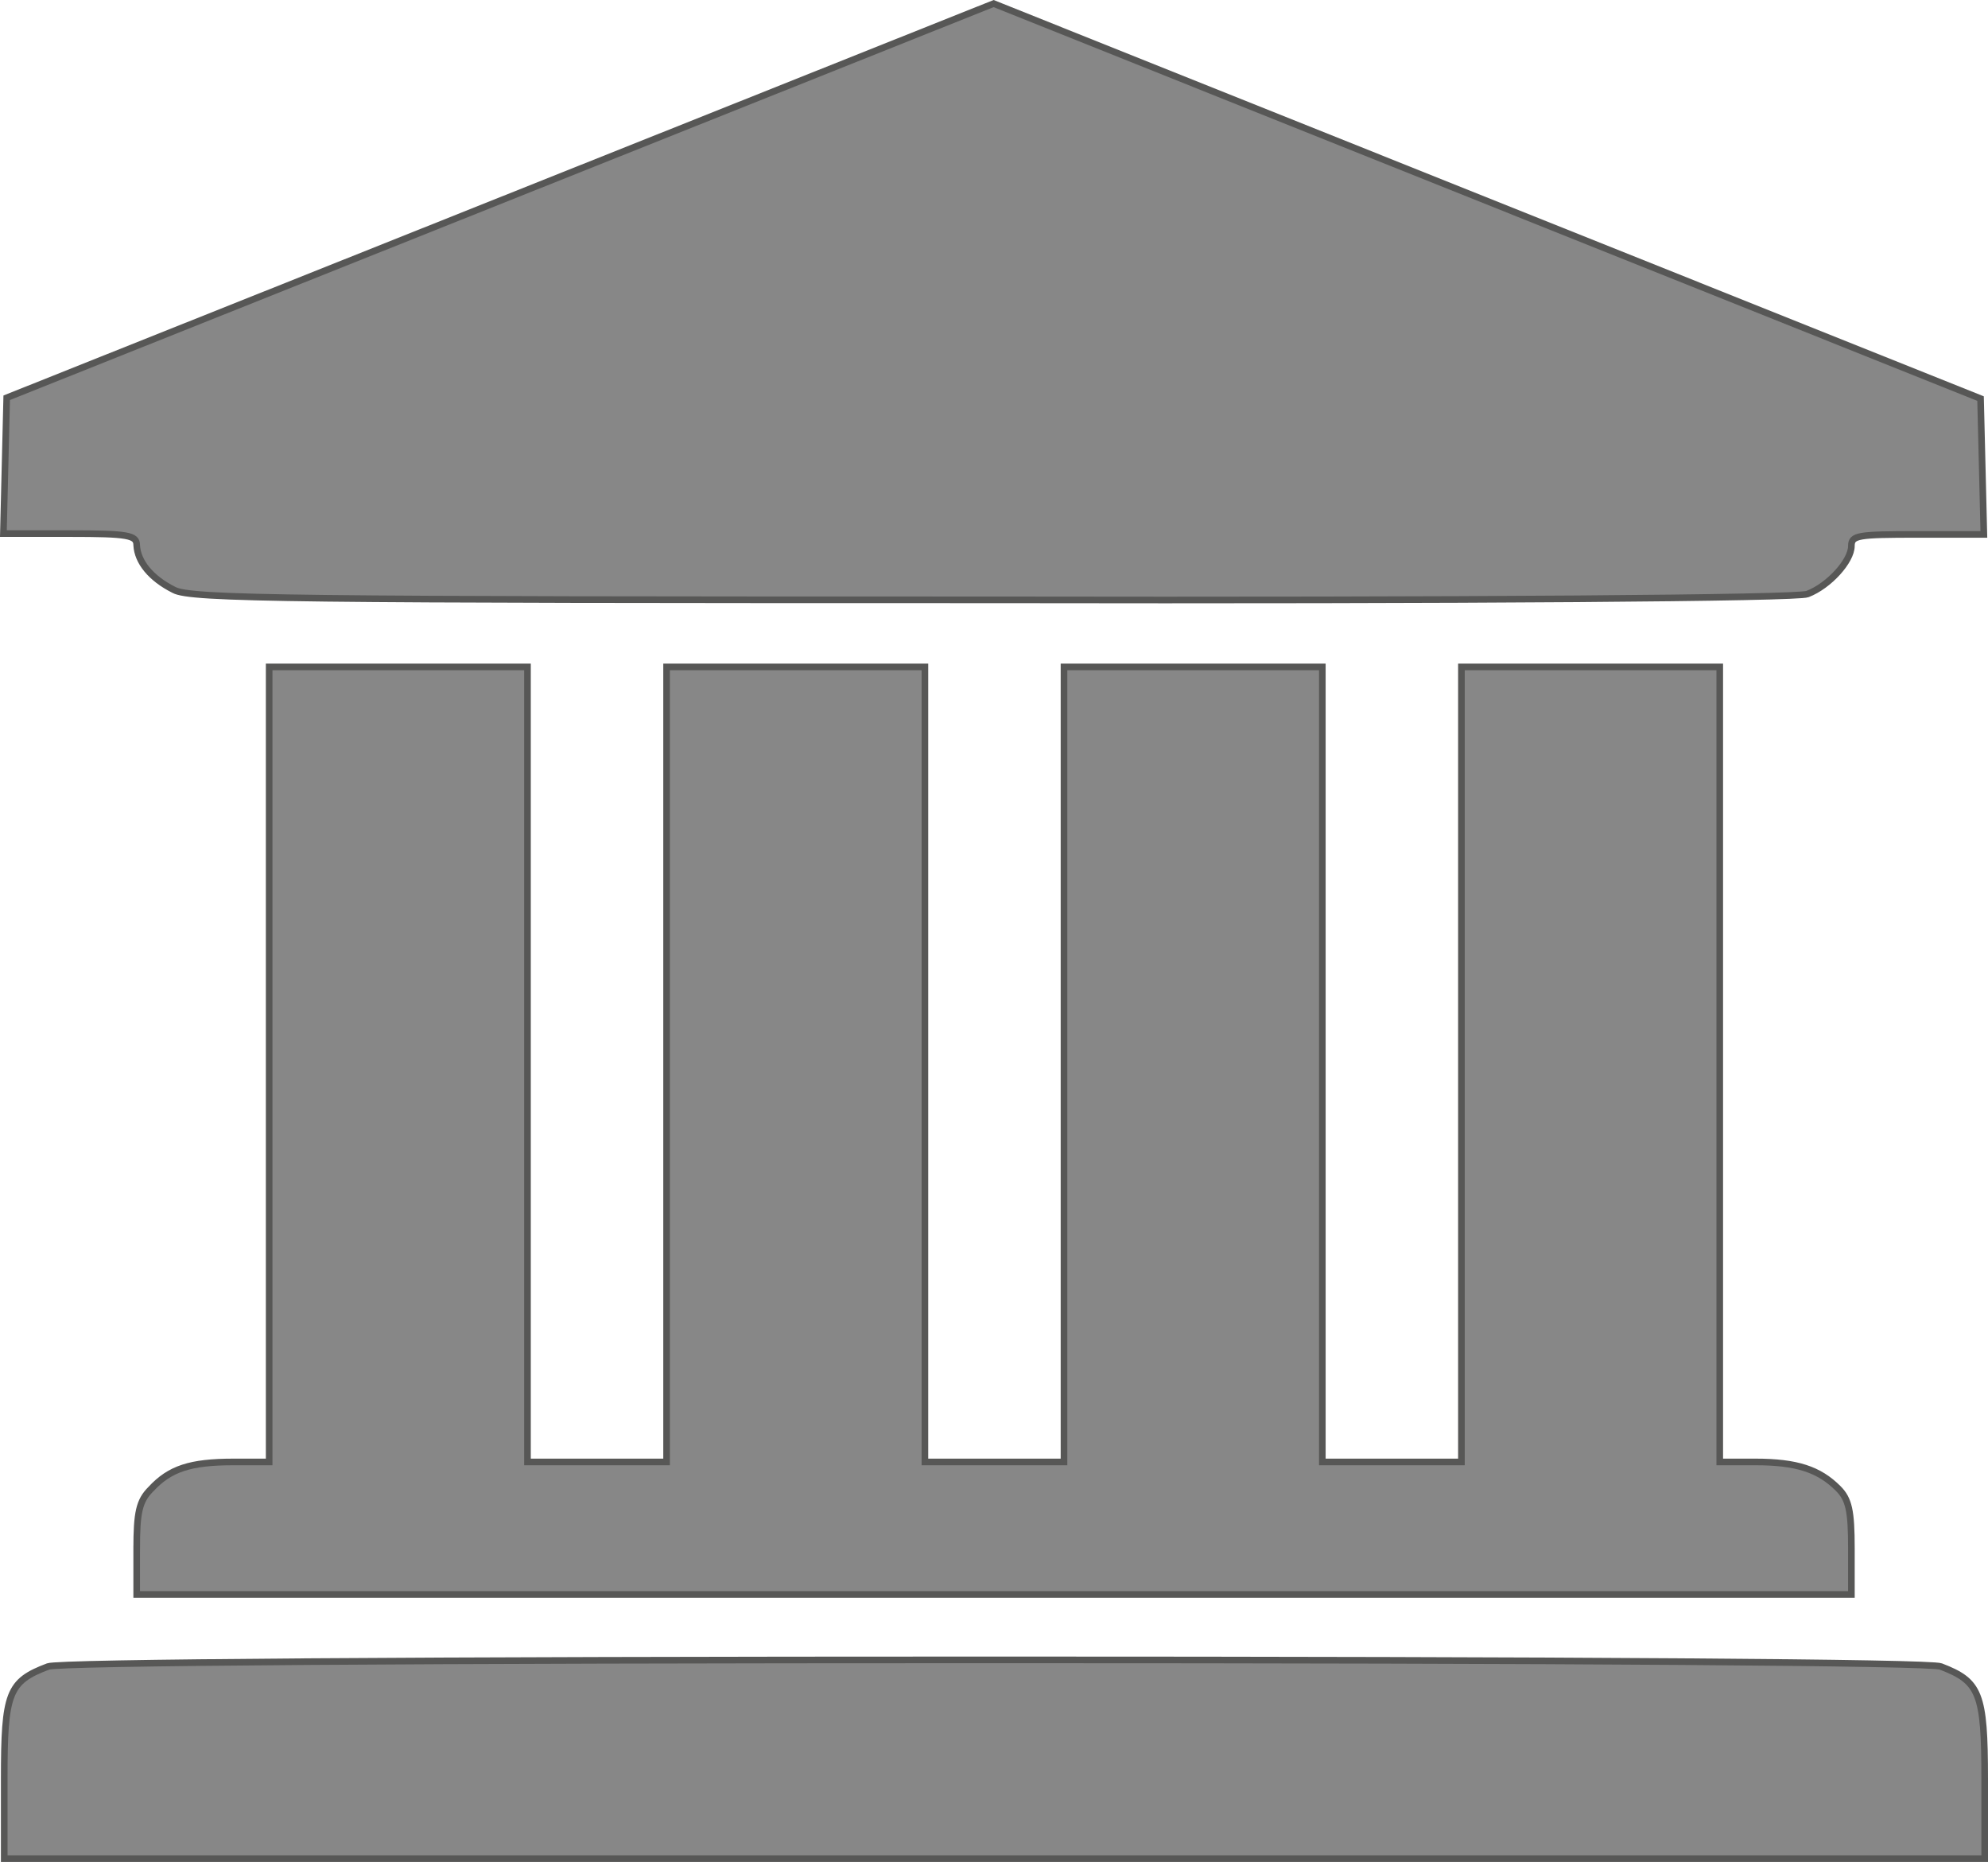
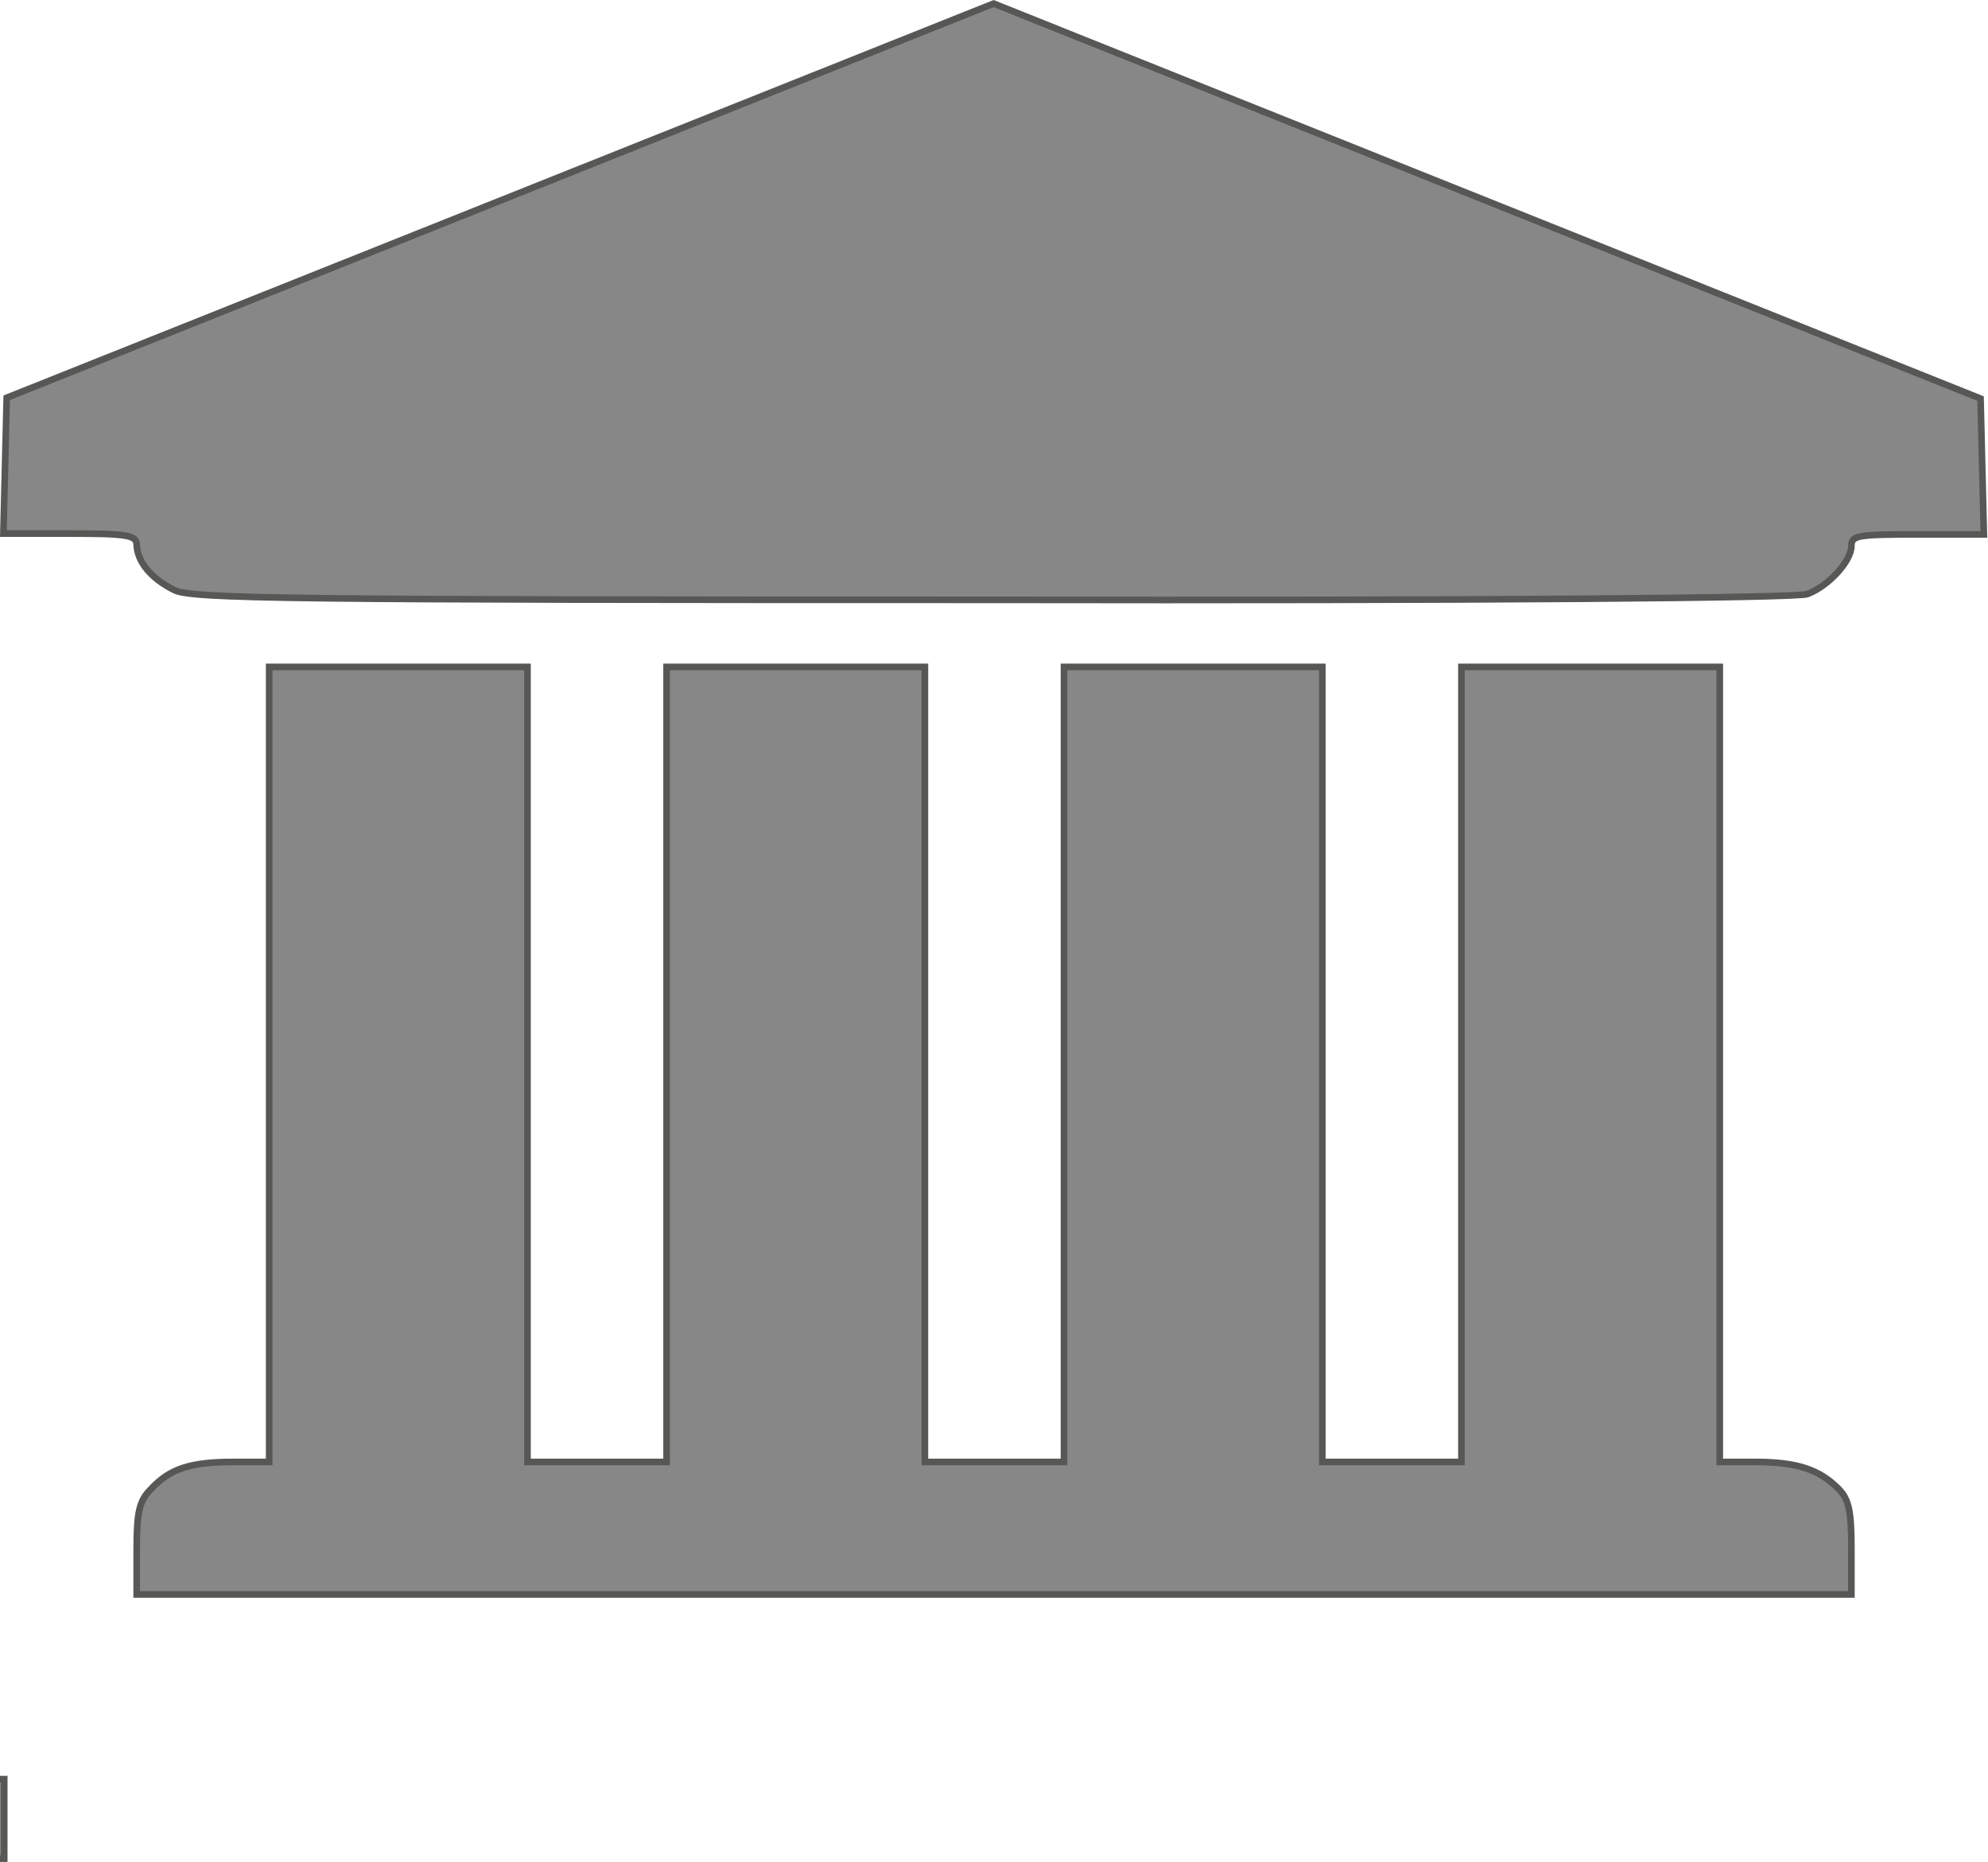
<svg xmlns="http://www.w3.org/2000/svg" version="1.1" id="svg5311" viewBox="0 0 300.137 281.039" height="281.039" width="300.137">
  <defs id="defs5313" />
  <g transform="translate(0,-771.323)" id="layer1">
-     <path style="fill:#878787;fill-opacity:1;stroke:#575756;stroke-opacity:1" d="m 0.637,1039.862 c 0,-13 0.625,-14.75 6.625,-17 1.625,-0.625 55.625,-1 142.875,-1 87.25,0 141.375,0.375 142.875,1 5.875,2.25 6.625,4 6.625,17 l 0,12 -299,0 c 0,0 0,-12 0,-12 z M 20.637,1005.112 c 0,-5.5 0.375,-7.25 2.125,-9 2.875,-3.125 6,-4.125 12.5,-4.125 l 5.375,0 0,-120 39,0 0,120 21,0 0,-120 39,0 0,120 21,0 0,-120 39,0 0,120 21,0 0,-120 39,0 0,120 5.375,0 c 6.25,0 9.625,1.125 12.5,4 1.625,1.625 2,3.375 2,9 l 0,7 -258.875,0 0,-6.875 0,0 z m 5.625,-144.75 c -3.5,-1.75 -5.5,-4.25 -5.625,-6.75 0,-1.5 -1.25,-1.75 -10.125,-1.75 l -10,0 0.25,-10.25 0.25,-10.25 74.5,-29.75 74.5,-29.75 149,59.625 0.25,10.25 0.25,10.25 -10,0 c -9,0 -10,0.125 -10,1.75 0,2.25 -3.375,6 -6.625,7.25 -1.5,0.625 -50.375,1 -123.125,0.875 -105.75,0 -121,-0.125 -123.5,-1.5 l 0,0 z" class="st0" id="path20" />
+     <path style="fill:#878787;fill-opacity:1;stroke:#575756;stroke-opacity:1" d="m 0.637,1039.862 l 0,12 -299,0 c 0,0 0,-12 0,-12 z M 20.637,1005.112 c 0,-5.5 0.375,-7.25 2.125,-9 2.875,-3.125 6,-4.125 12.5,-4.125 l 5.375,0 0,-120 39,0 0,120 21,0 0,-120 39,0 0,120 21,0 0,-120 39,0 0,120 21,0 0,-120 39,0 0,120 5.375,0 c 6.25,0 9.625,1.125 12.5,4 1.625,1.625 2,3.375 2,9 l 0,7 -258.875,0 0,-6.875 0,0 z m 5.625,-144.75 c -3.5,-1.75 -5.5,-4.25 -5.625,-6.75 0,-1.5 -1.25,-1.75 -10.125,-1.75 l -10,0 0.25,-10.25 0.25,-10.25 74.5,-29.75 74.5,-29.75 149,59.625 0.25,10.25 0.25,10.25 -10,0 c -9,0 -10,0.125 -10,1.75 0,2.25 -3.375,6 -6.625,7.25 -1.5,0.625 -50.375,1 -123.125,0.875 -105.75,0 -121,-0.125 -123.5,-1.5 l 0,0 z" class="st0" id="path20" />
  </g>
</svg>